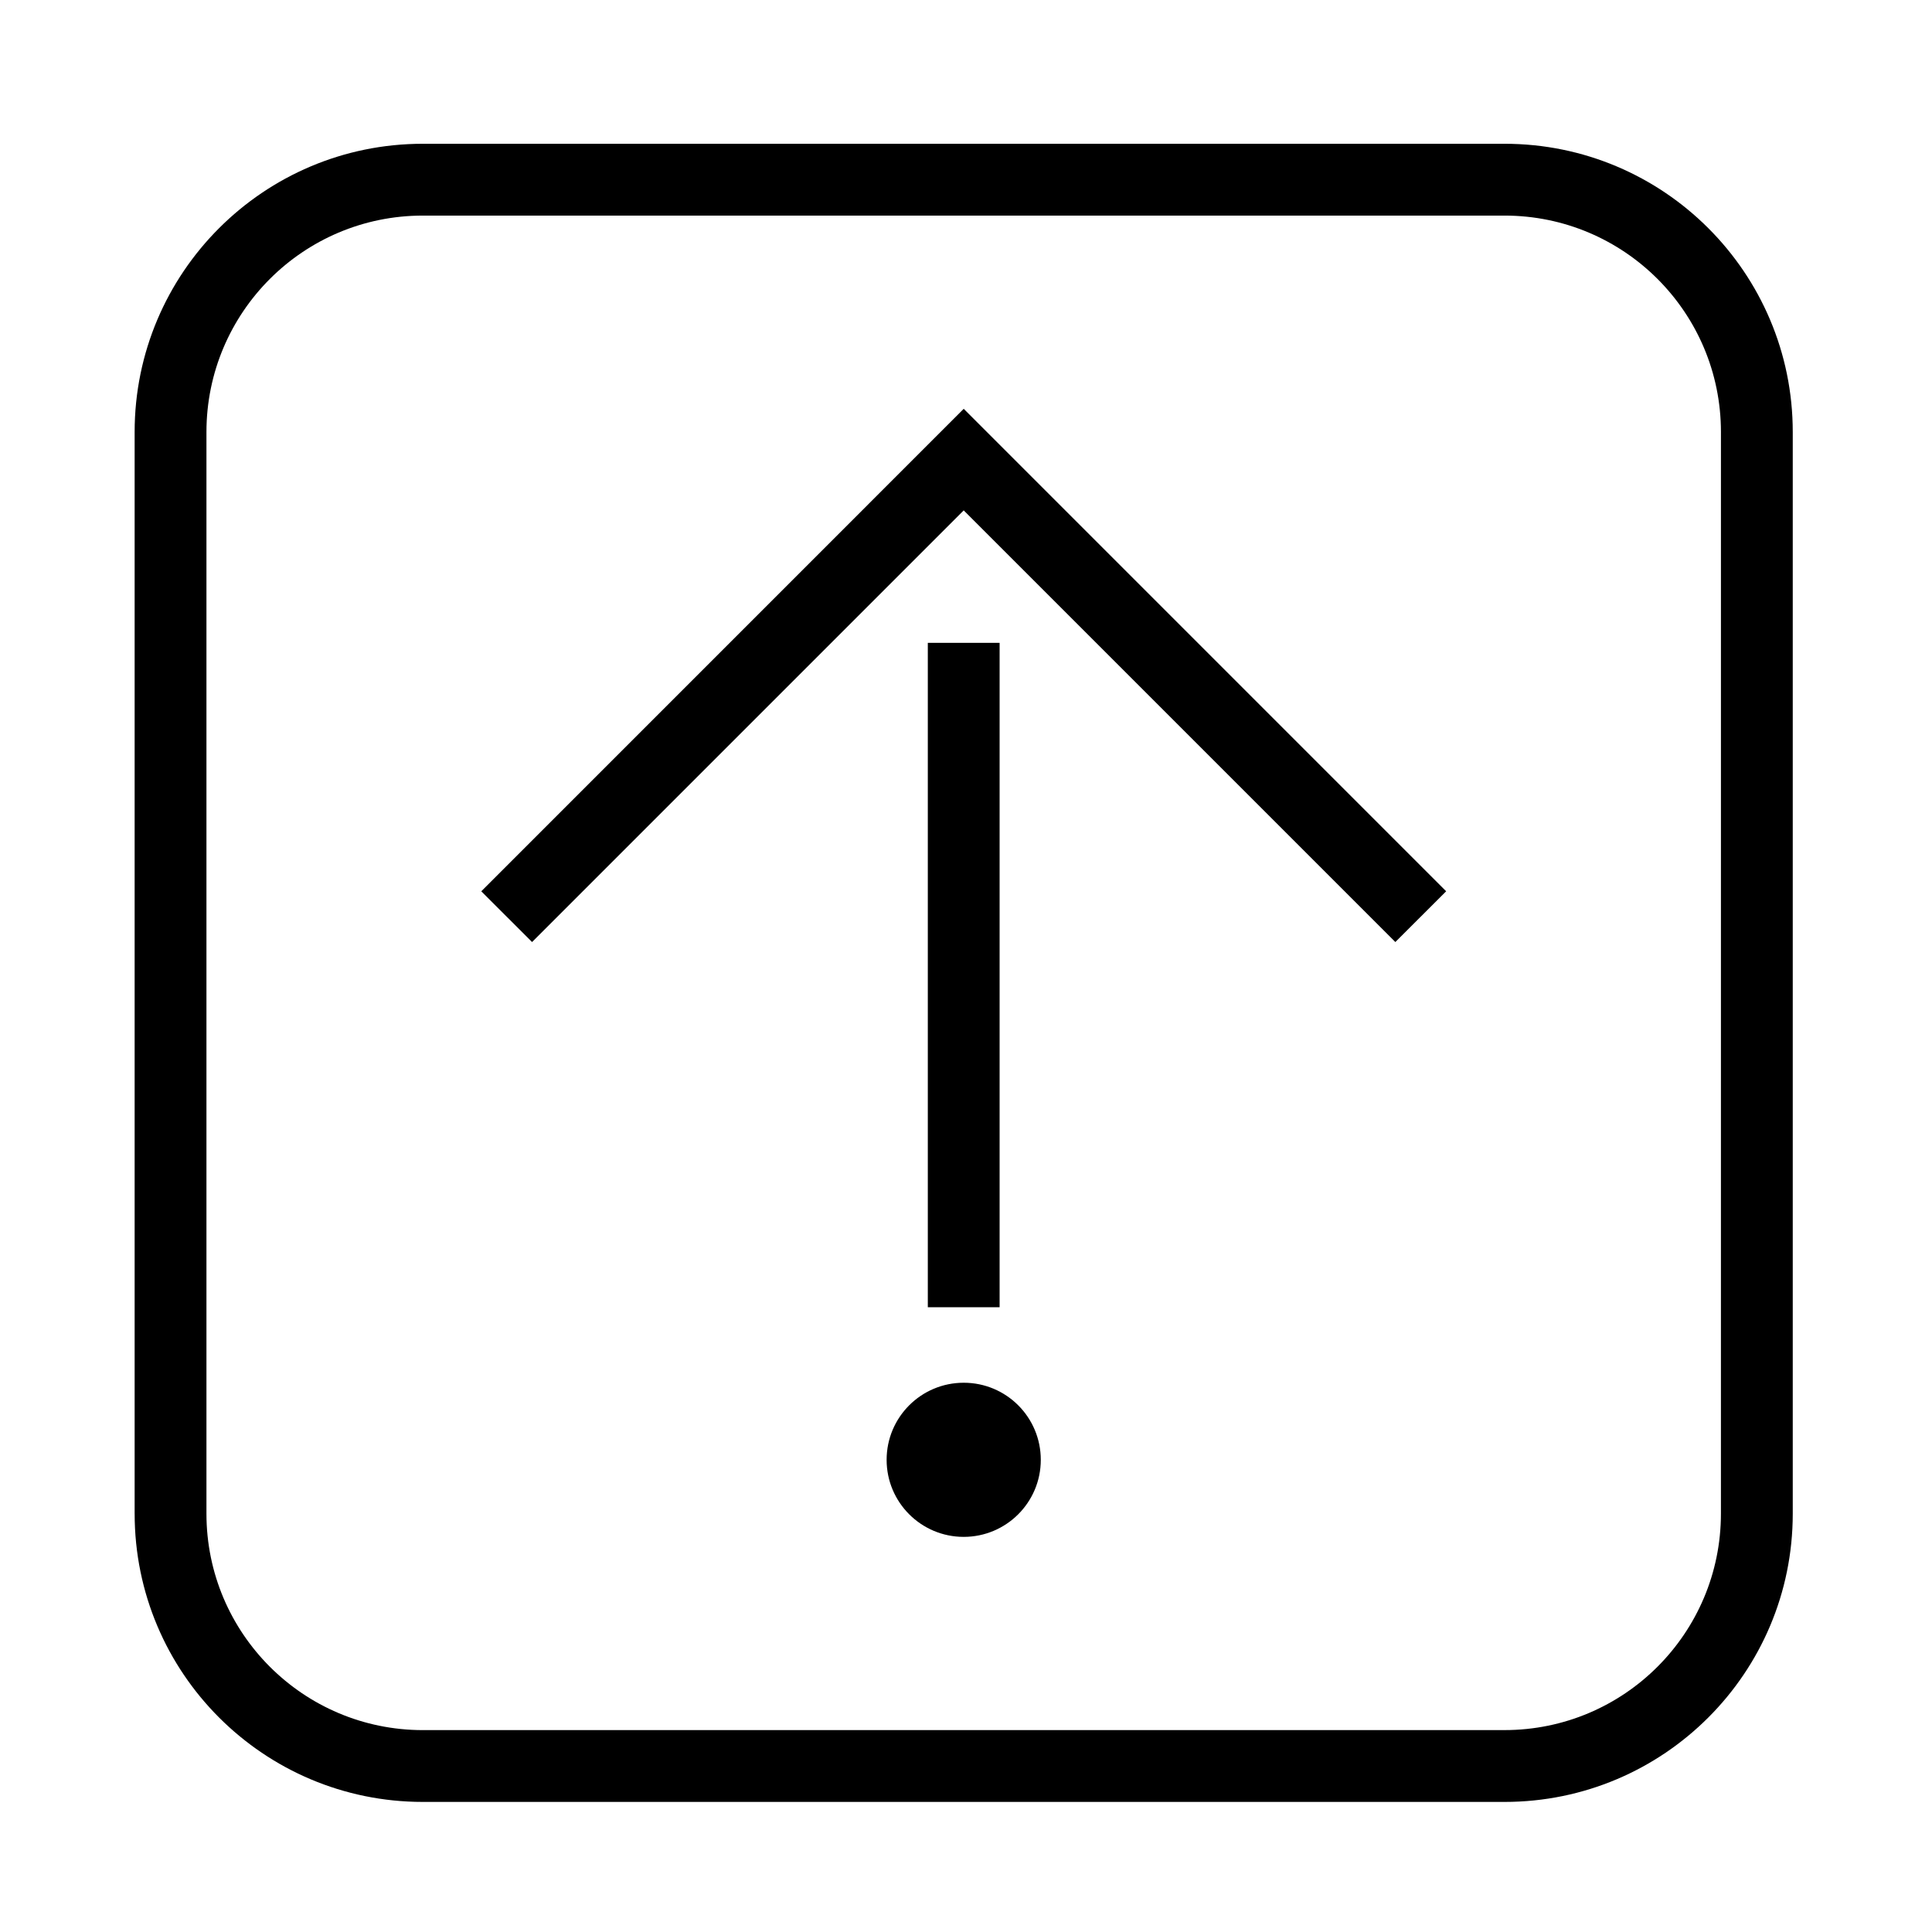
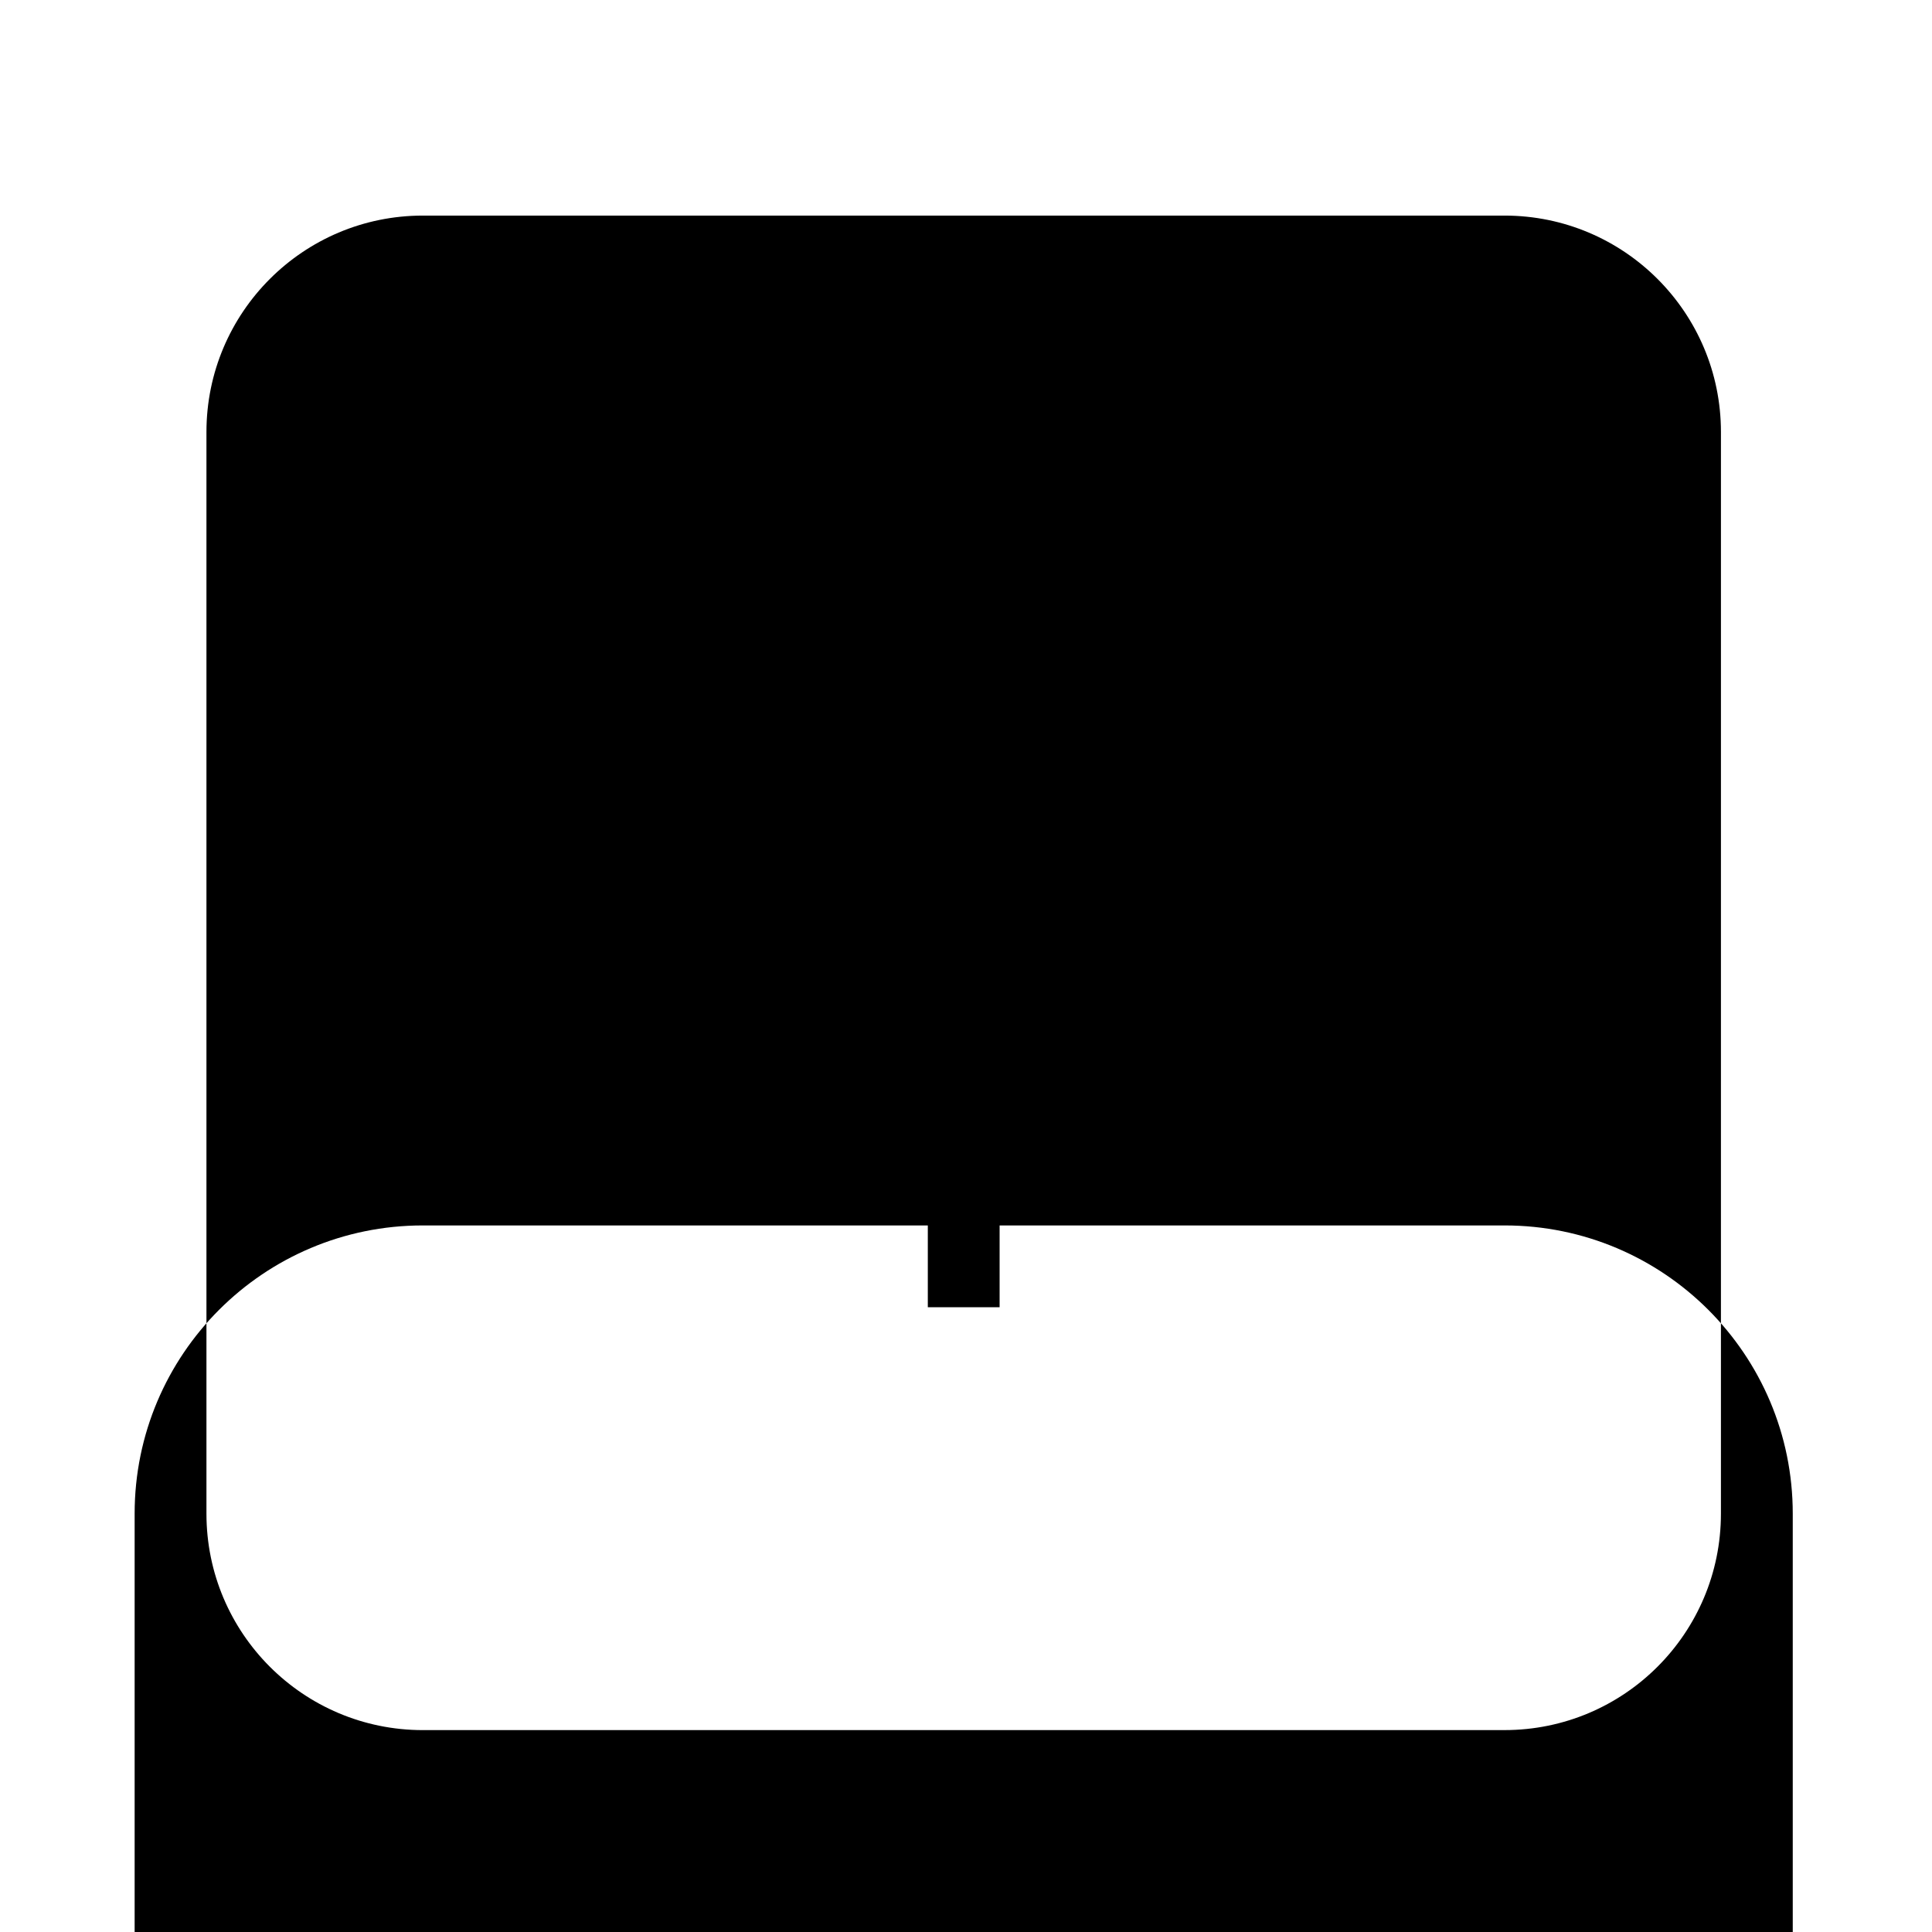
<svg xmlns="http://www.w3.org/2000/svg" fill="#000000" width="800px" height="800px" version="1.1" viewBox="144 144 512 512">
  <g>
    <path d="m271.54 380.2 13.461 13.449 114.39-114.39 114.39 114.39 13.465-13.449-127.85-127.86-127.85 127.86" />
    <path d="m389.88 314.36h19.027v176.07h-19.027z" />
-     <path d="m419.82 530.87c0-11.297-9.141-20.43-20.426-20.43-11.273 0-20.43 9.129-20.43 20.43 0 11.273 9.148 20.418 20.43 20.418 11.281-0.004 20.426-9.141 20.426-20.418z" />
-     <path d="m179.68 545.14v-286.65c0-42.195 34.195-76.387 76.379-76.387h286.66c42.184 0 76.379 34.195 76.379 76.387v286.65c0 42.184-34.195 76.387-76.379 76.387h-286.66c-42.184 0.004-76.375-34.199-76.375-76.383zm76.375 57.352h286.66c31.676 0 57.348-25.684 57.348-57.359l0.004-286.64c0-31.684-25.676-57.359-57.348-57.359h-286.66c-31.676 0-57.348 25.676-57.348 57.359v286.65c0 31.676 25.676 57.355 57.348 57.355z" />
+     <path d="m179.68 545.14c0-42.195 34.195-76.387 76.379-76.387h286.66c42.184 0 76.379 34.195 76.379 76.387v286.65c0 42.184-34.195 76.387-76.379 76.387h-286.66c-42.184 0.004-76.375-34.199-76.375-76.383zm76.375 57.352h286.66c31.676 0 57.348-25.684 57.348-57.359l0.004-286.64c0-31.684-25.676-57.359-57.348-57.359h-286.66c-31.676 0-57.348 25.676-57.348 57.359v286.65c0 31.676 25.676 57.355 57.348 57.355z" />
  </g>
</svg>